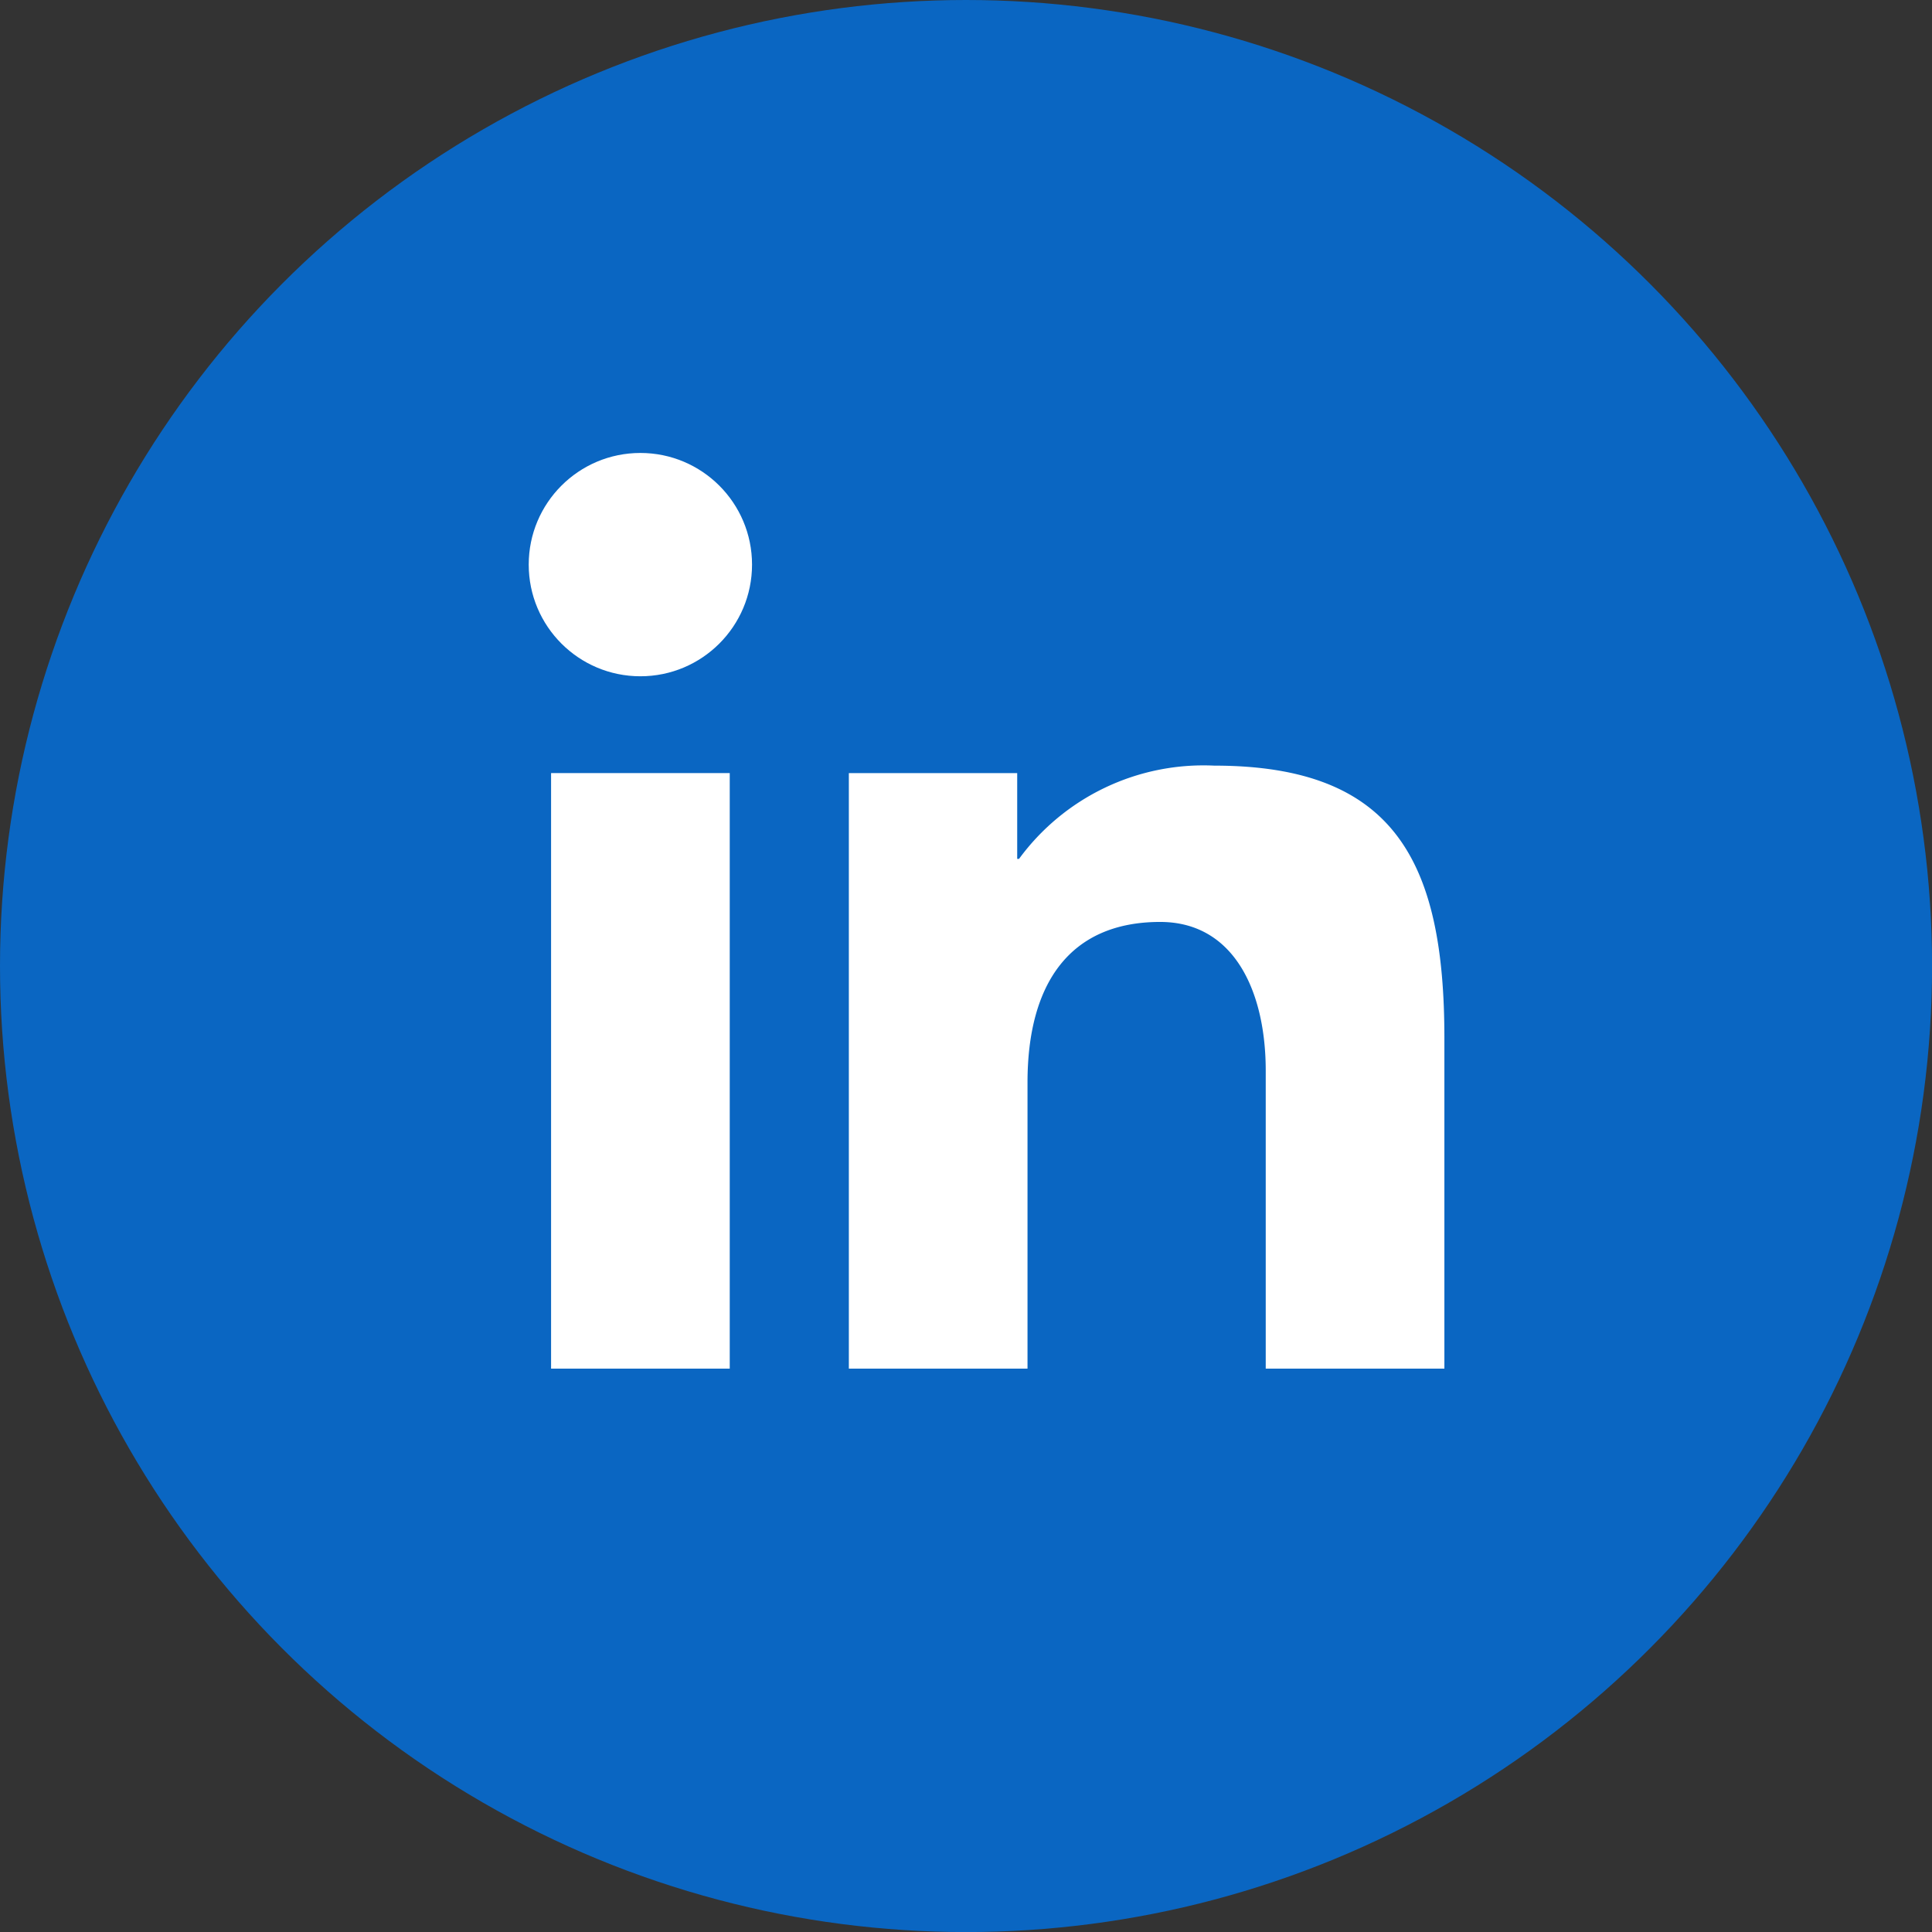
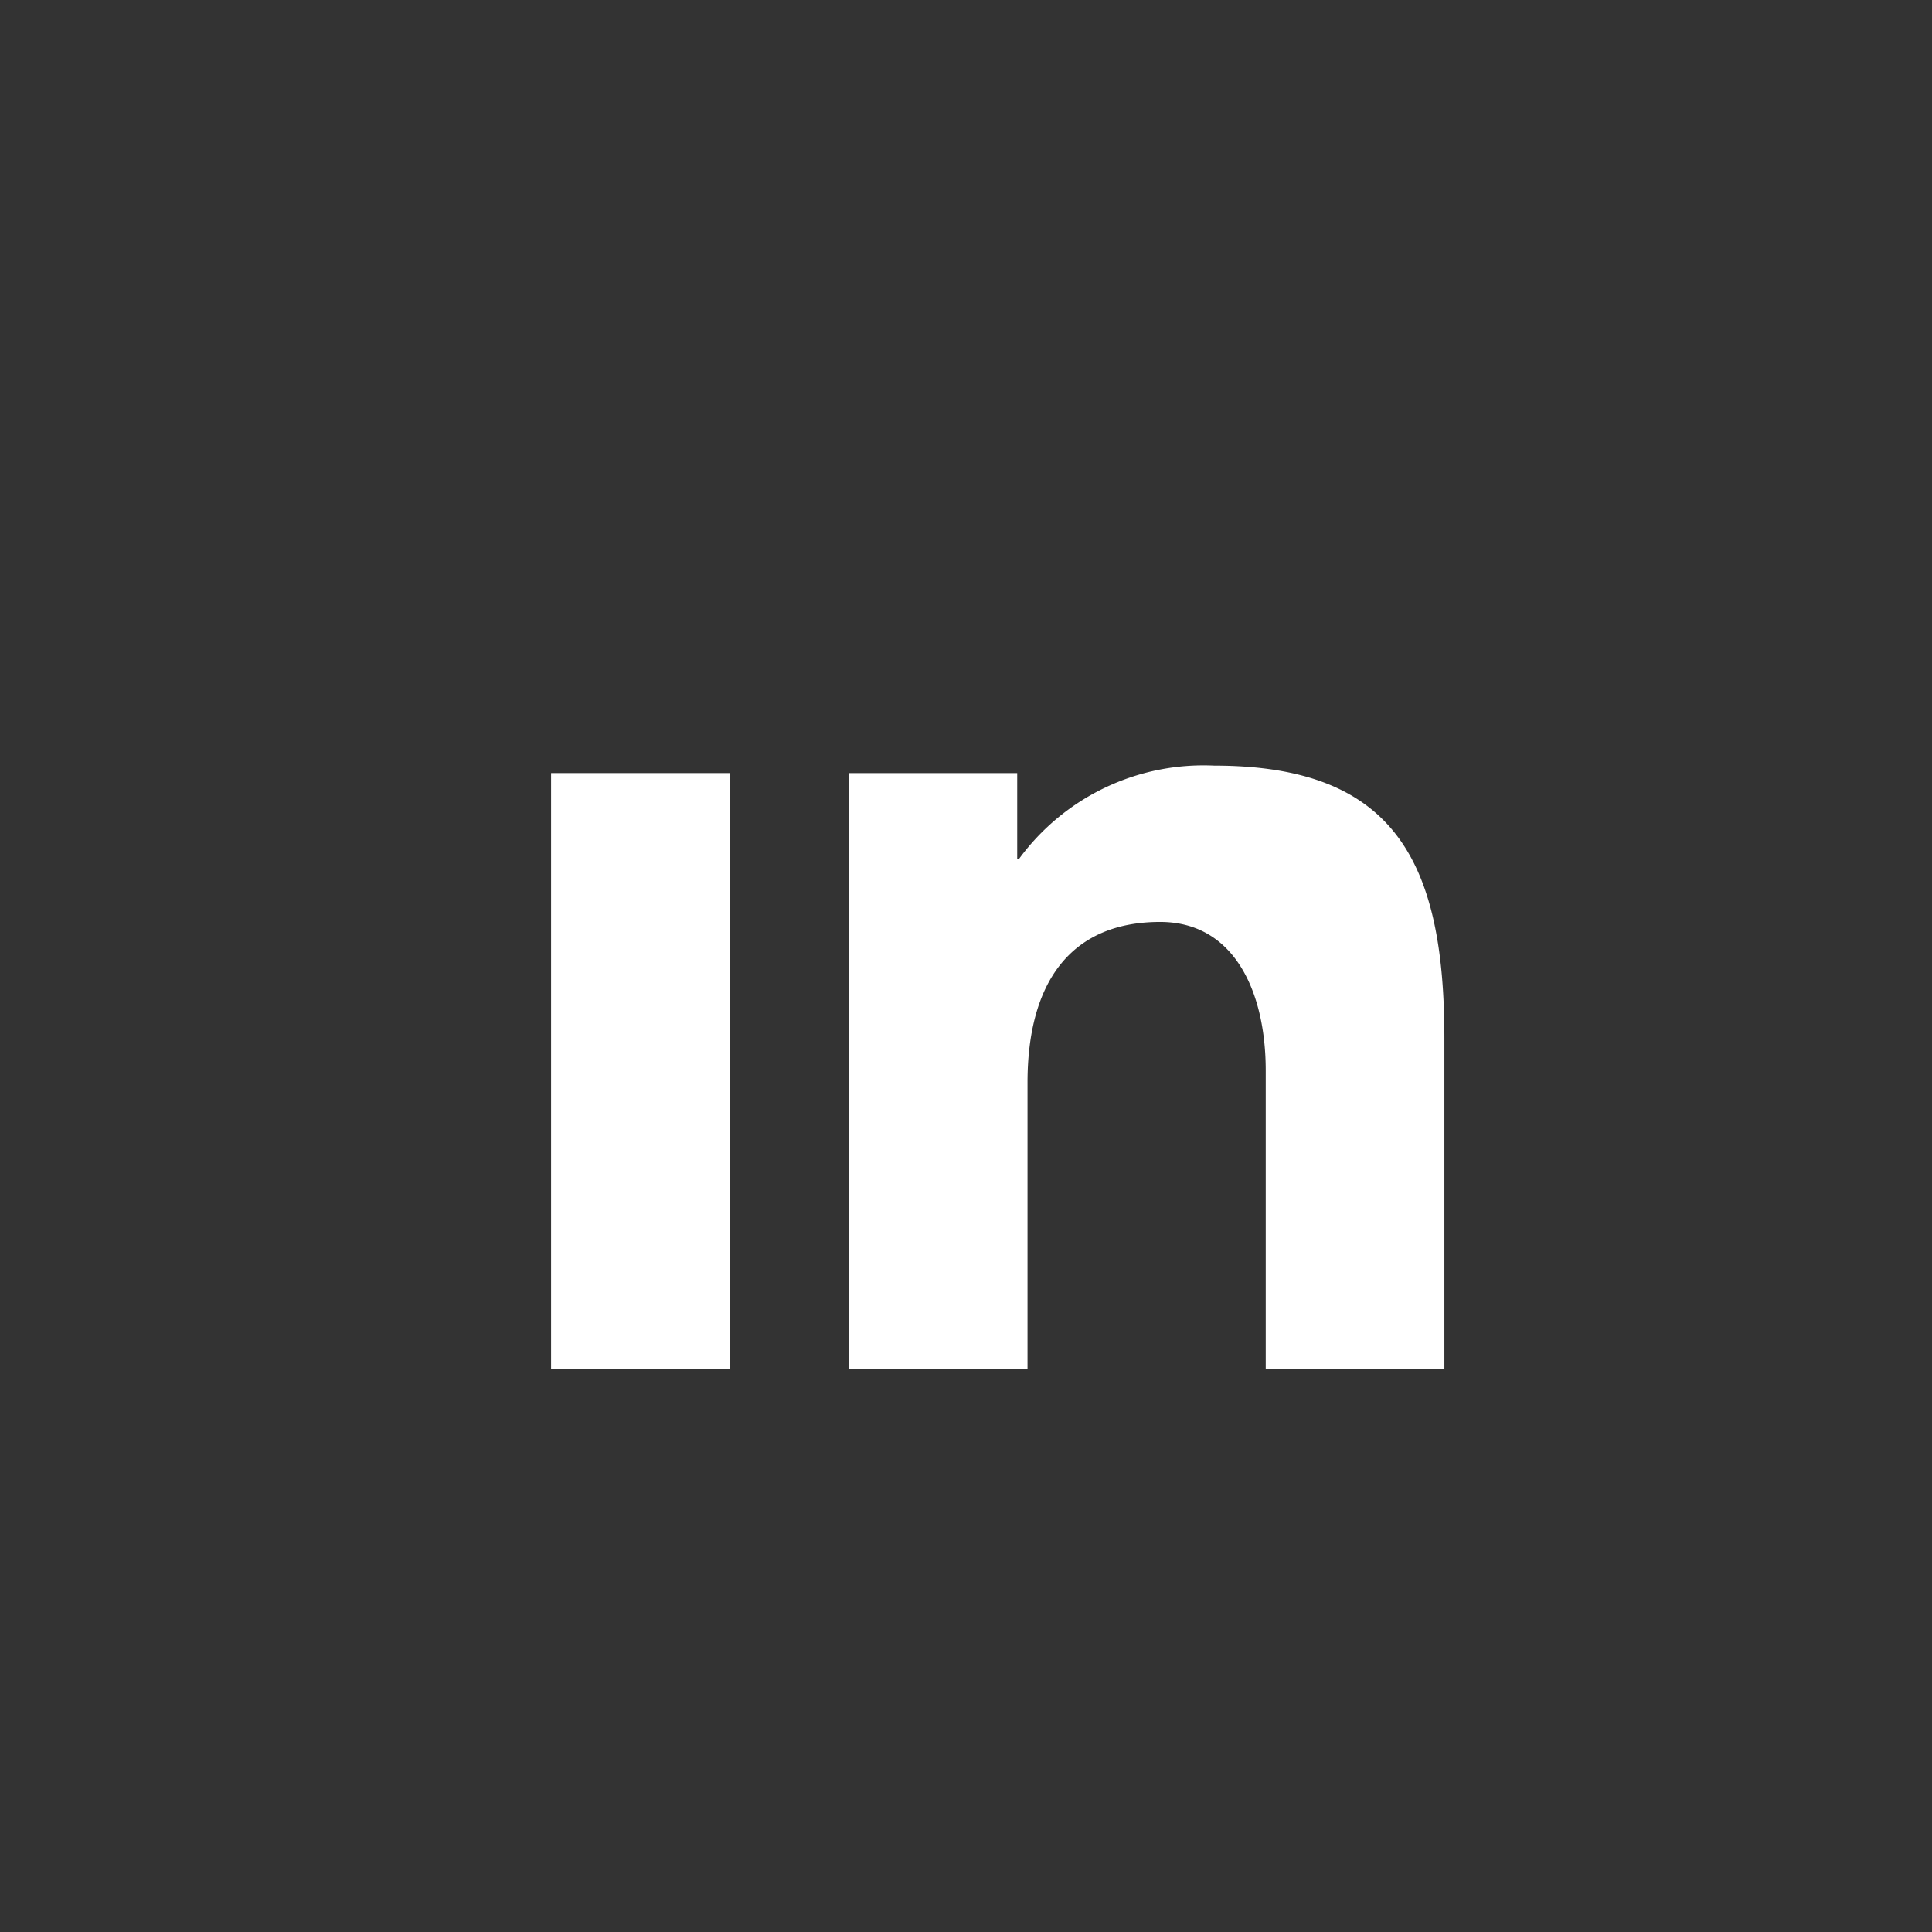
<svg xmlns="http://www.w3.org/2000/svg" viewBox="0 0 31.111 31.111">
  <rect x="0" y="0" width="31.111" height="31.111" fill="#333333" stroke="none" />
  <defs>
    <style>.a{fill:#0a66c2;}.b,.c{fill:#fff;}.b{fill-rule:evenodd;}</style>
  </defs>
  <title>Ресурс 1</title>
-   <circle class="a" cx="15.556" cy="15.556" r="15.556" />
  <path class="b" d="M19.553,12.329a3.684,3.684,0,0,0-3.144,1.502H16.38v-1.382H13.669v9.59h2.877V17.433c0-1.607.69-2.587,2.136-2.587,1.191,0,1.7,1.119,1.7,2.395v4.798h2.877V16.717C23.259,13.867,22.451,12.329,19.553,12.329Z" />
  <rect class="c" x="8.874" y="12.449" width="2.877" height="9.59" />
-   <circle class="c" cx="10.312" cy="9.092" r="1.798" />
</svg>